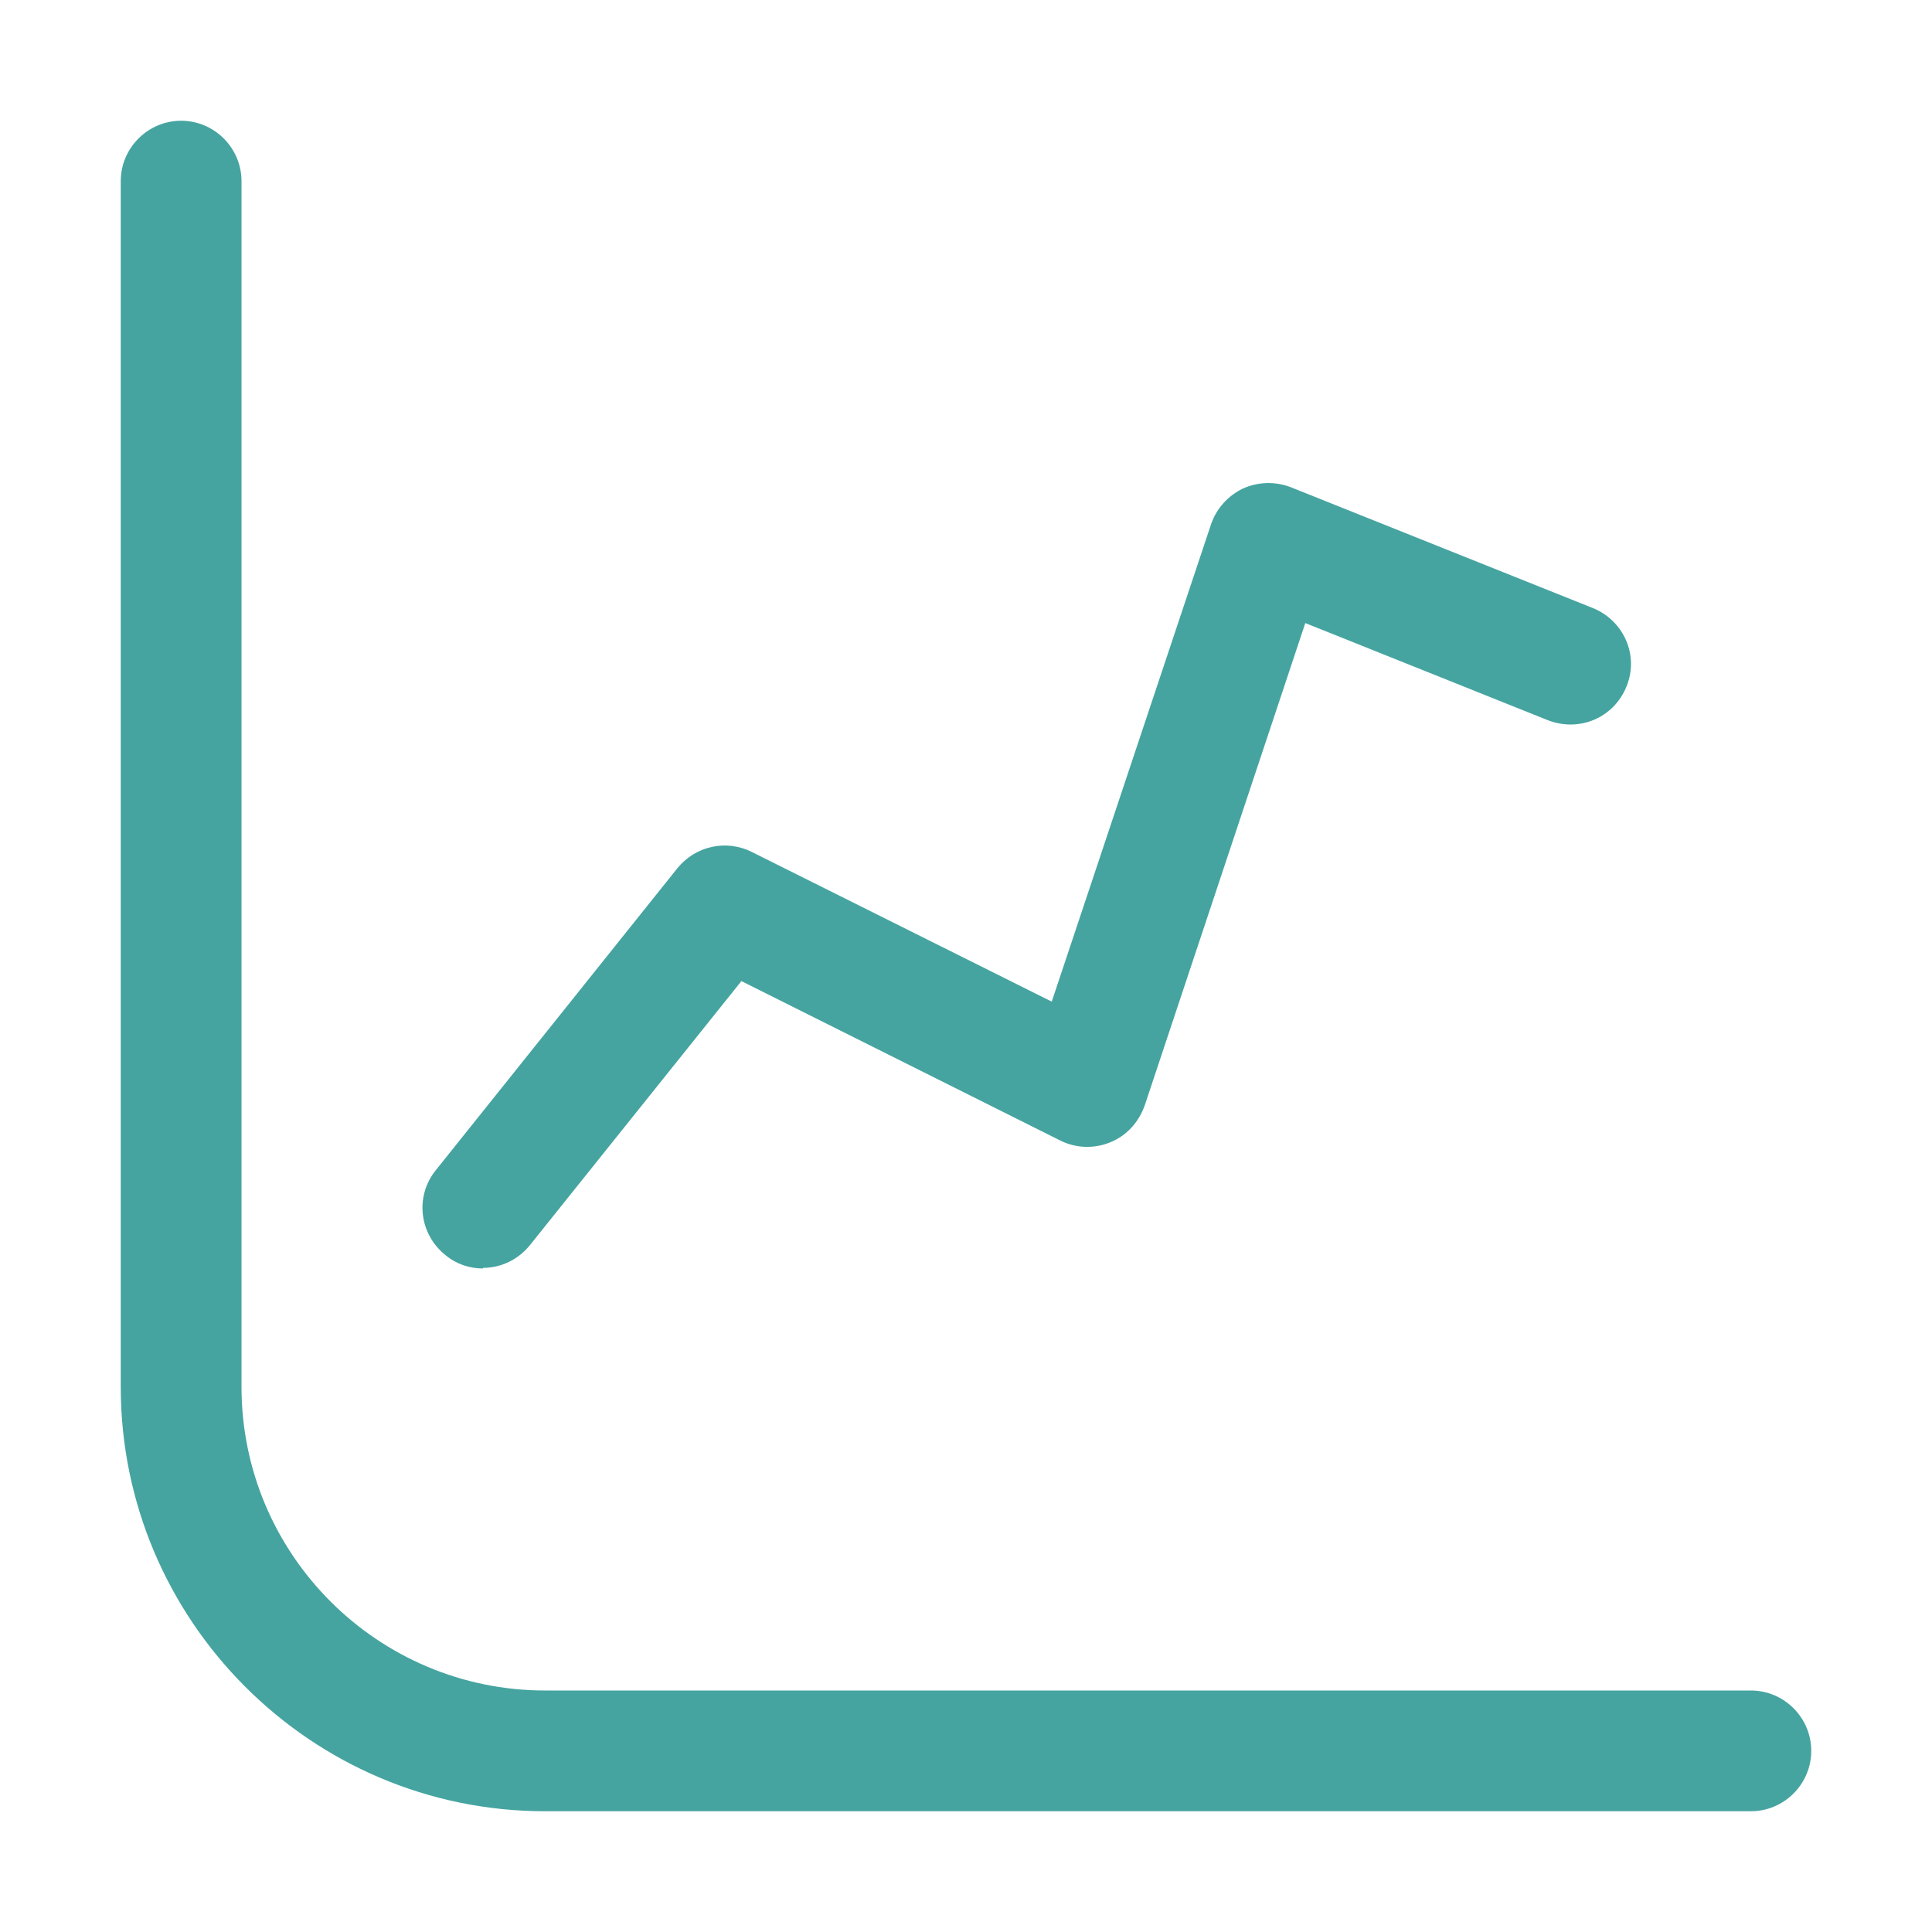
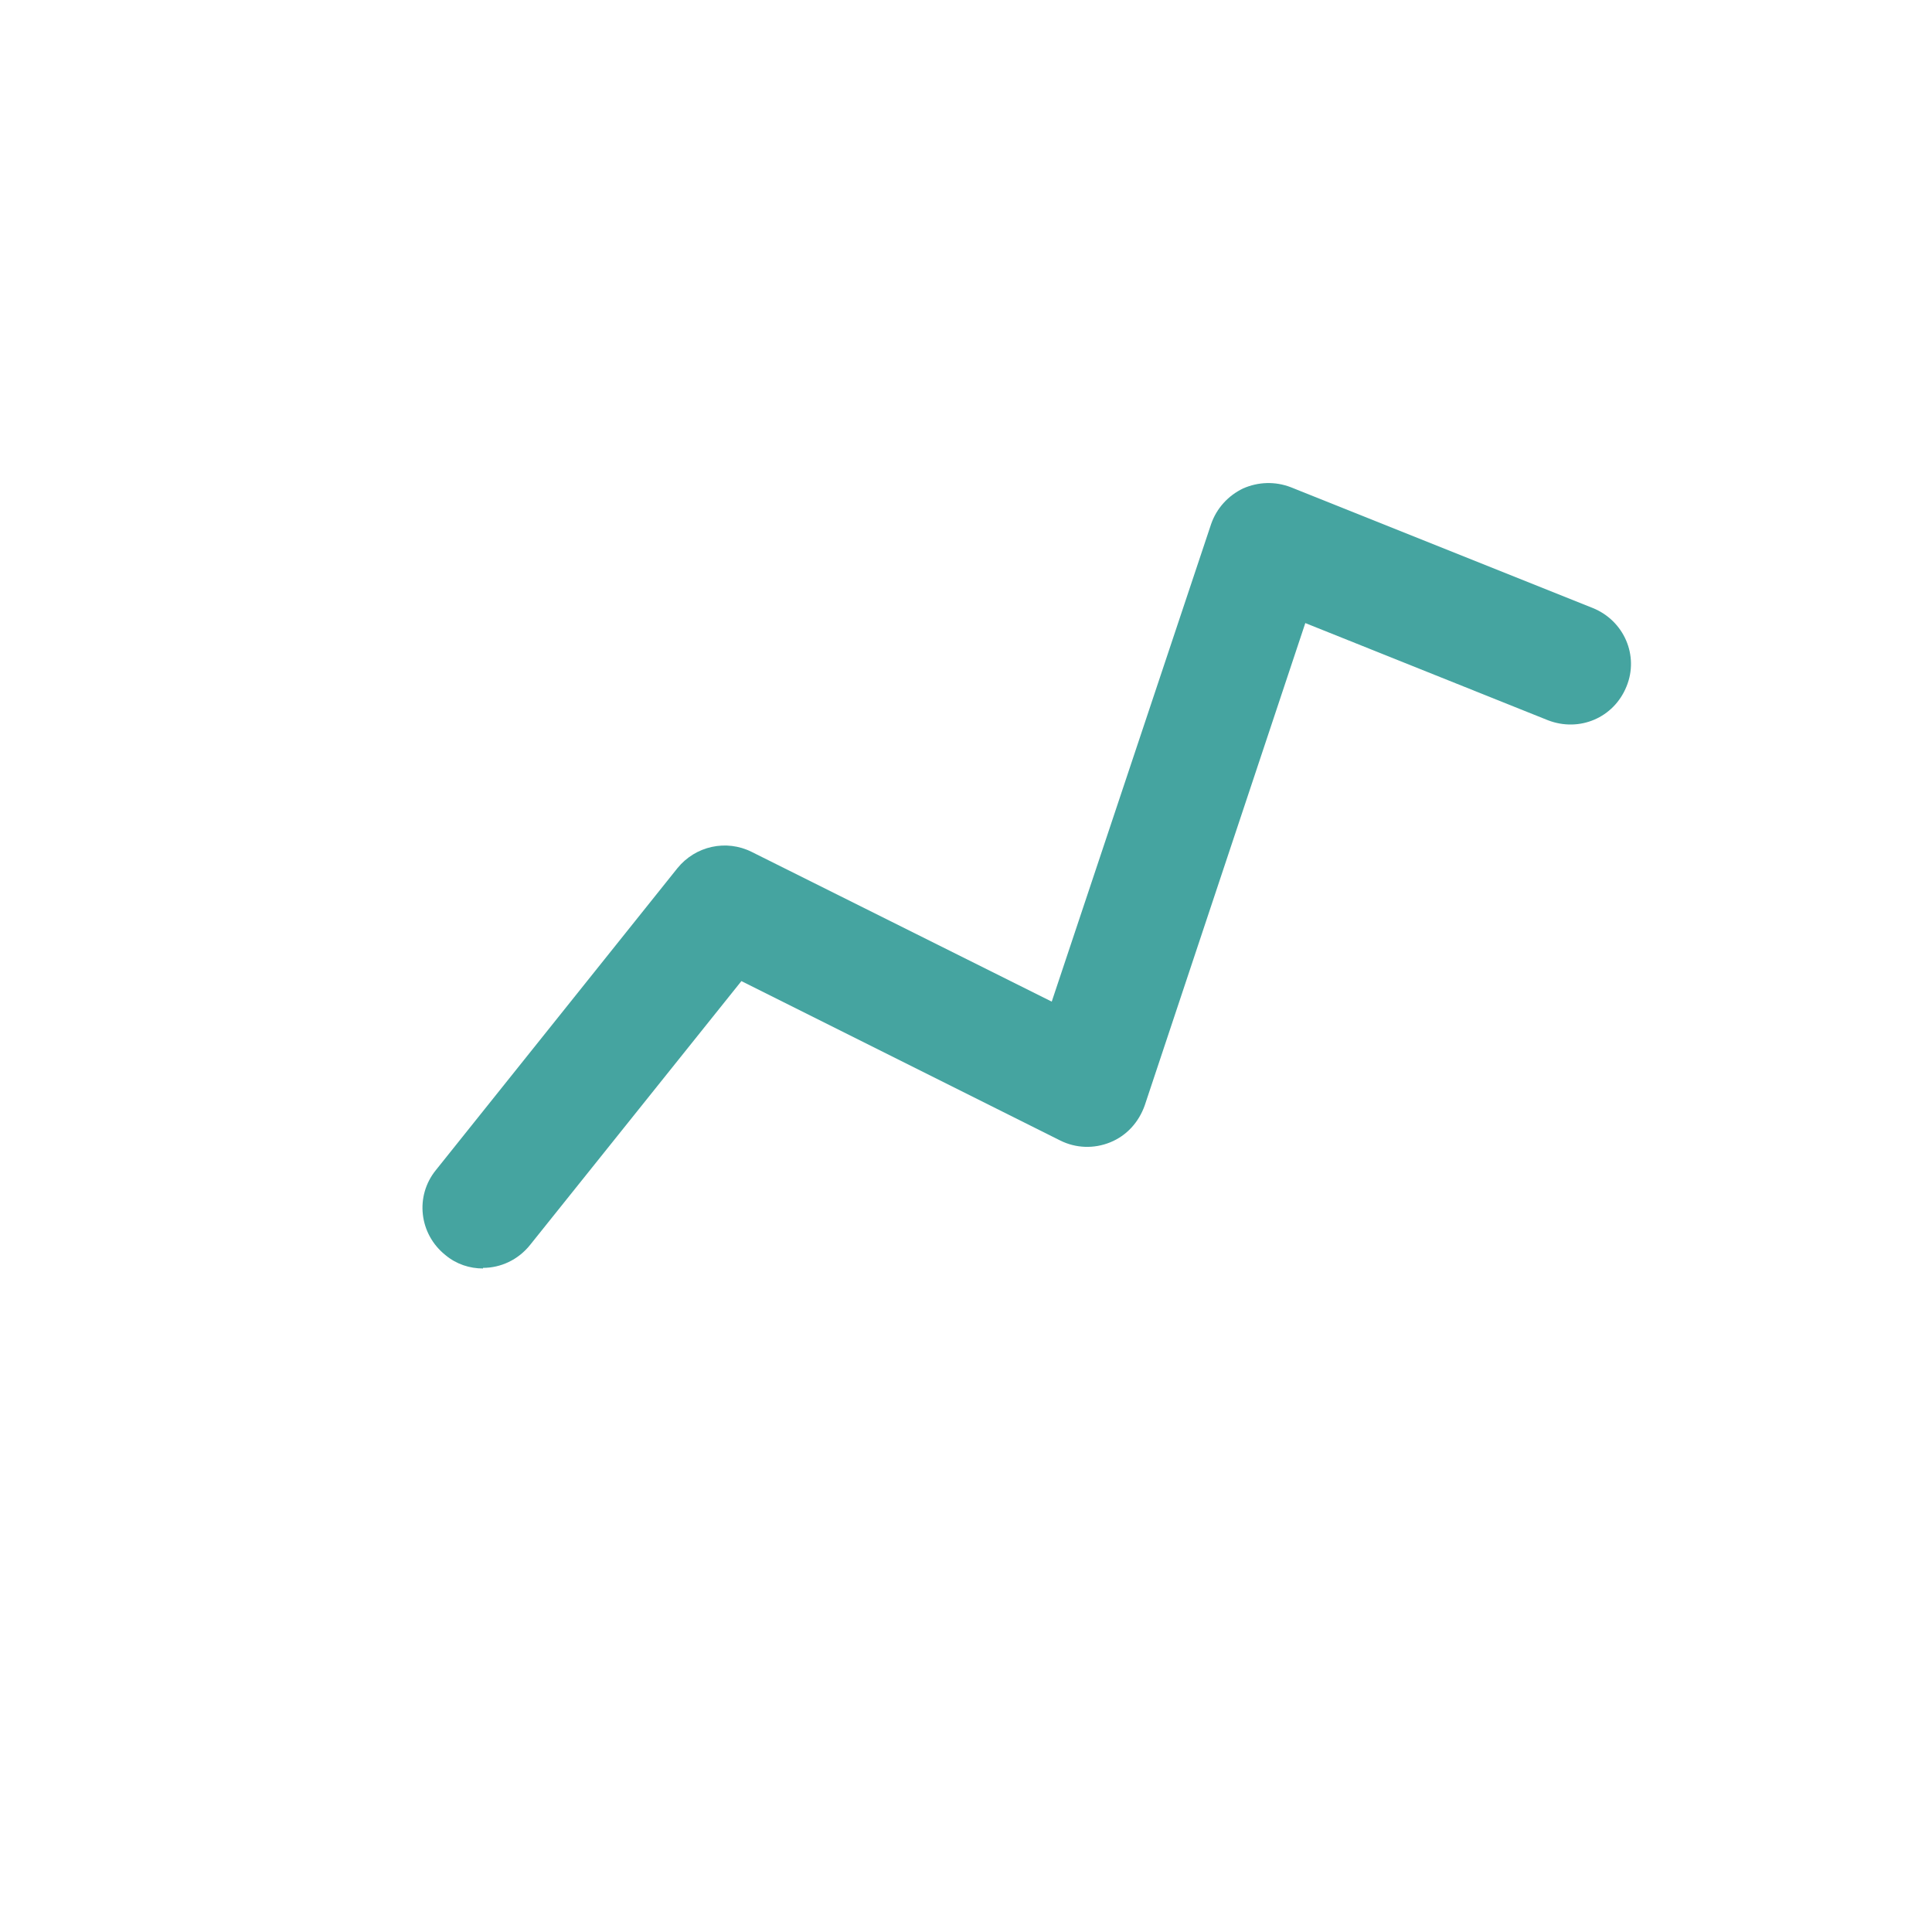
<svg xmlns="http://www.w3.org/2000/svg" id="chart_line" data-name="chart line" viewBox="0 0 32 32">
  <defs>
    <style> .cls-1 { fill: #45a4a0; stroke-width: 0px; } </style>
  </defs>
-   <path class="cls-1" d="M29,28H9.03c-2.77,0-5.03-2.25-5.03-5.03V3c0-.55-.45-1-1-1s-1,.45-1,1v19.97c0,3.87,3.15,7.03,7.03,7.03h19.97c.55,0,1-.45,1-1s-.45-1-1-1Z" />
  <path class="cls-1" d="M8,21c.29,0,.58-.13.78-.38l3.5-4.37,5.28,2.64c.26.13.56.14.83.03.27-.11.47-.33.57-.61l2.66-7.99,4.02,1.61c.52.2,1.09-.04,1.3-.56.21-.51-.04-1.09-.56-1.3l-5-2c-.26-.1-.54-.09-.79.02-.25.12-.44.33-.53.59l-2.64,7.91-4.97-2.48c-.42-.21-.93-.1-1.23.27l-4,5c-.35.43-.28,1.06.16,1.41.18.15.4.22.62.22Z" />
</svg>